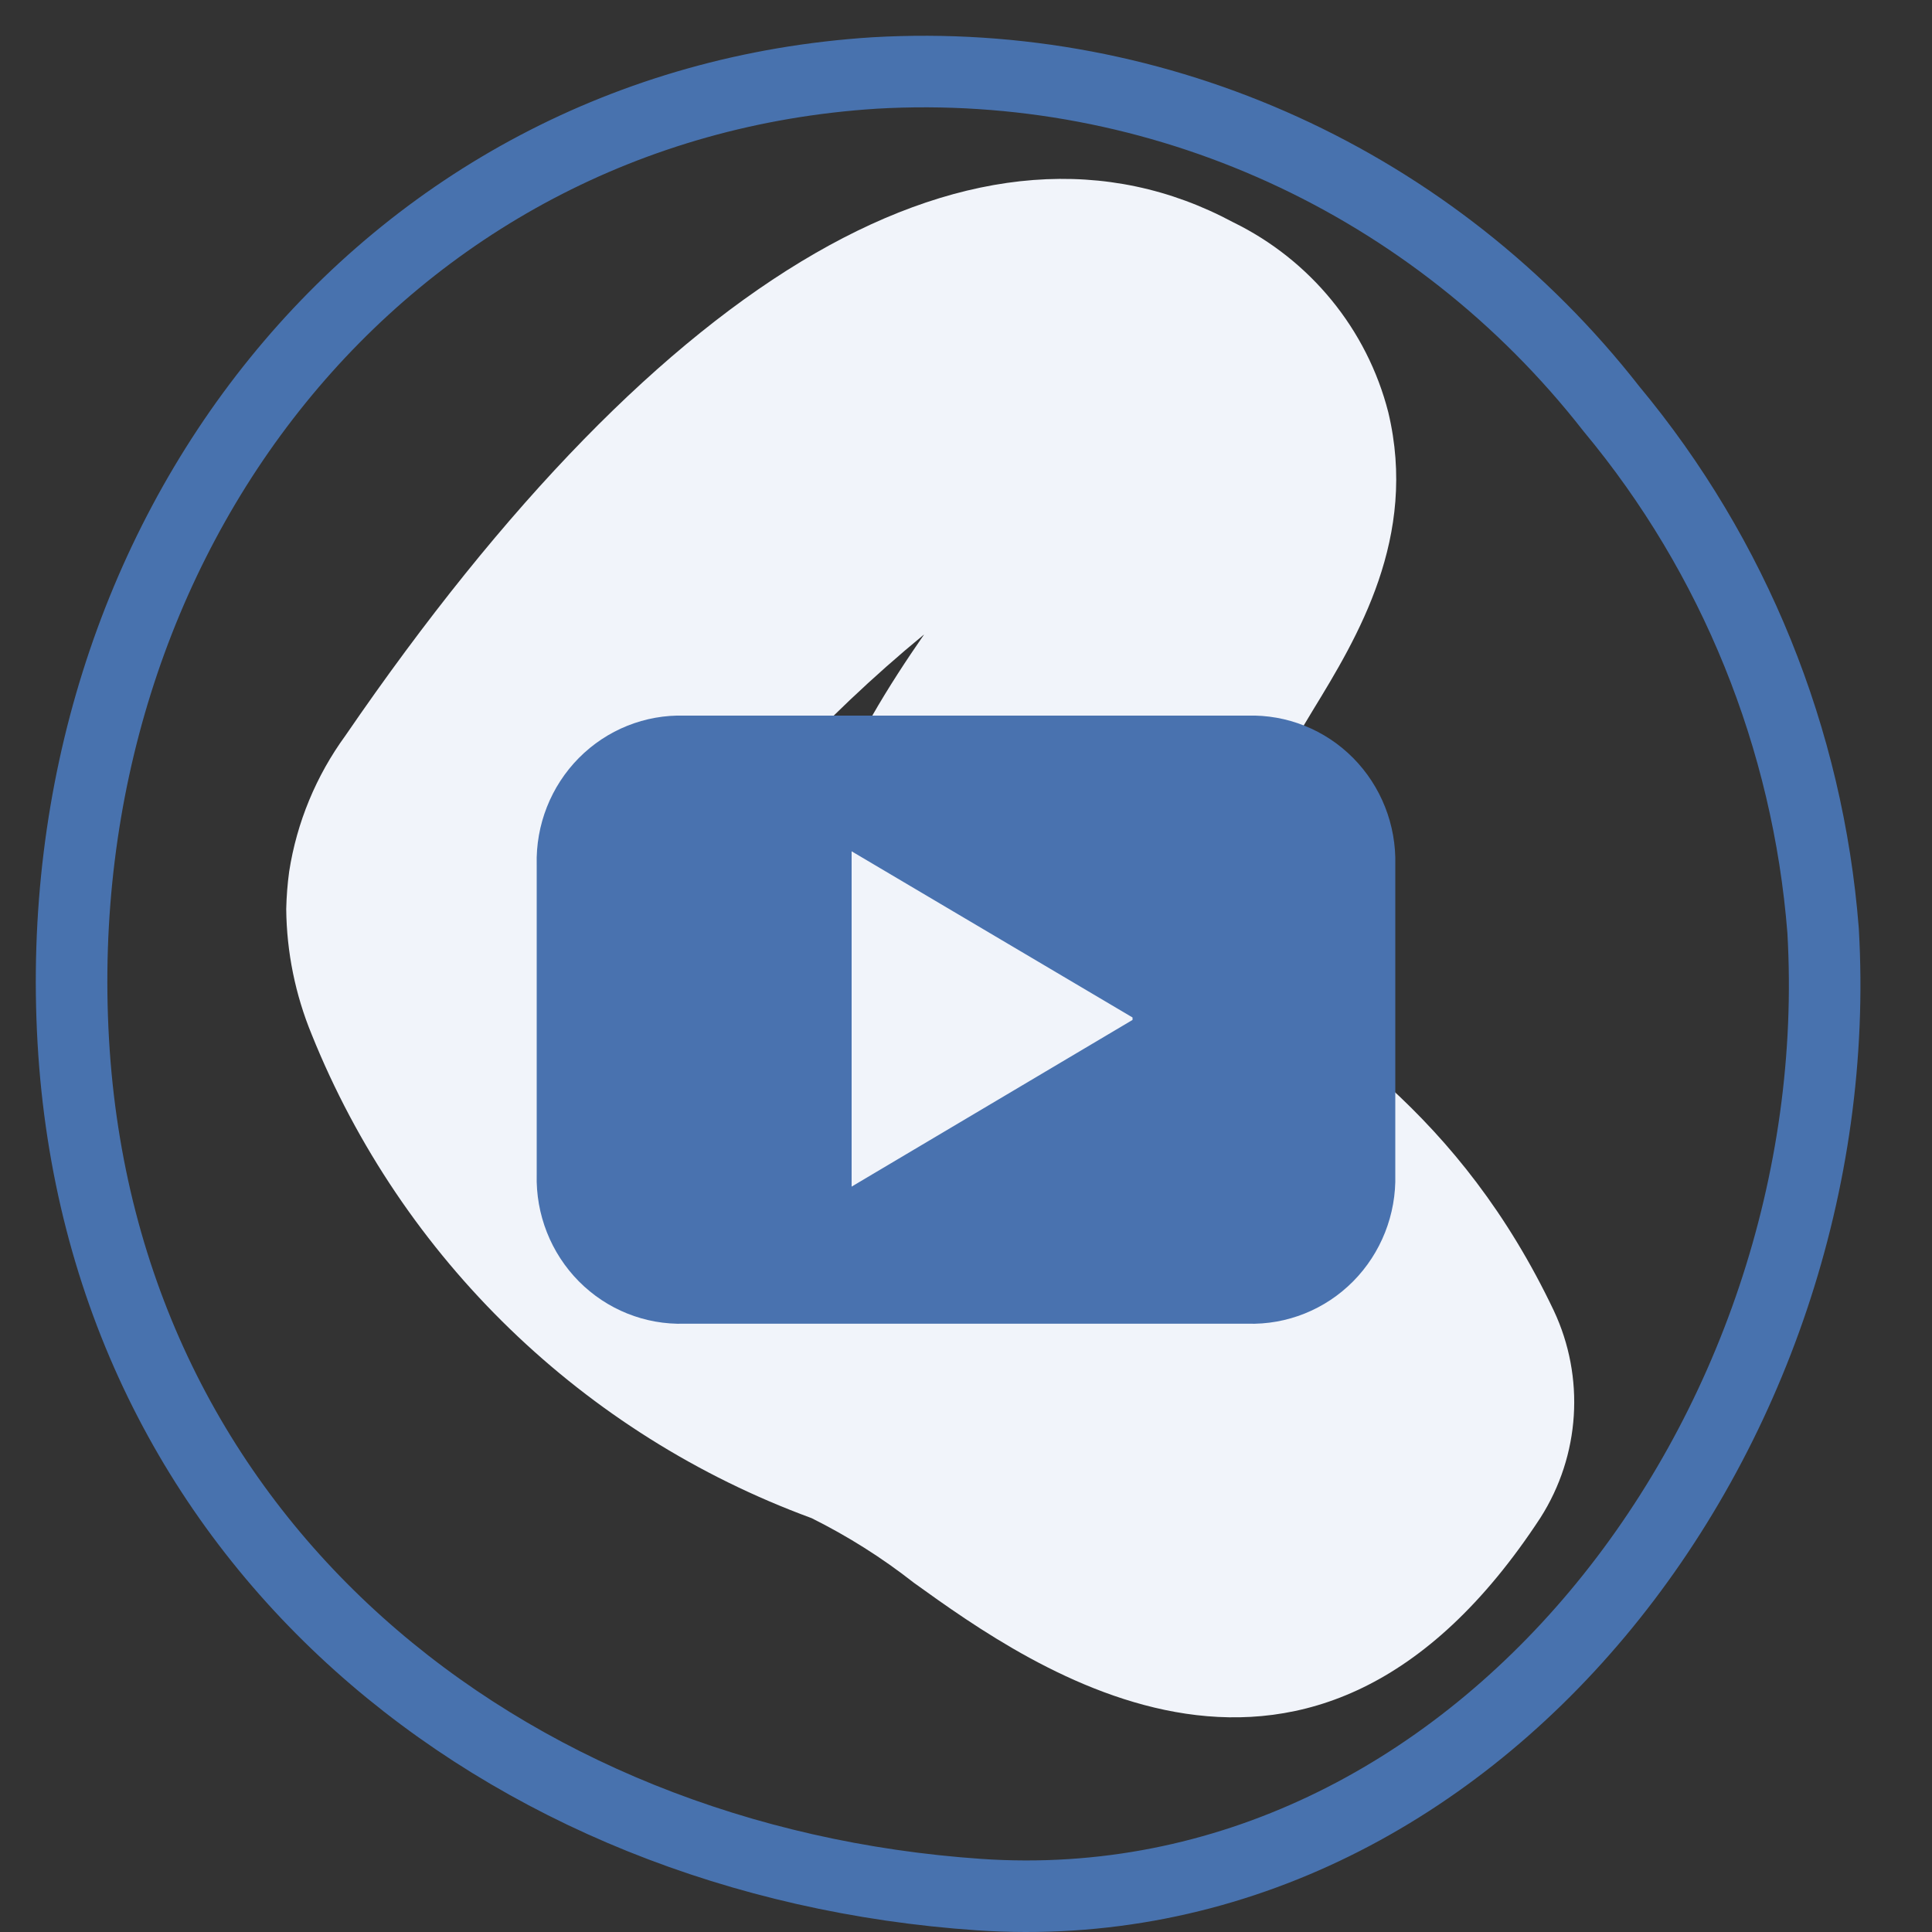
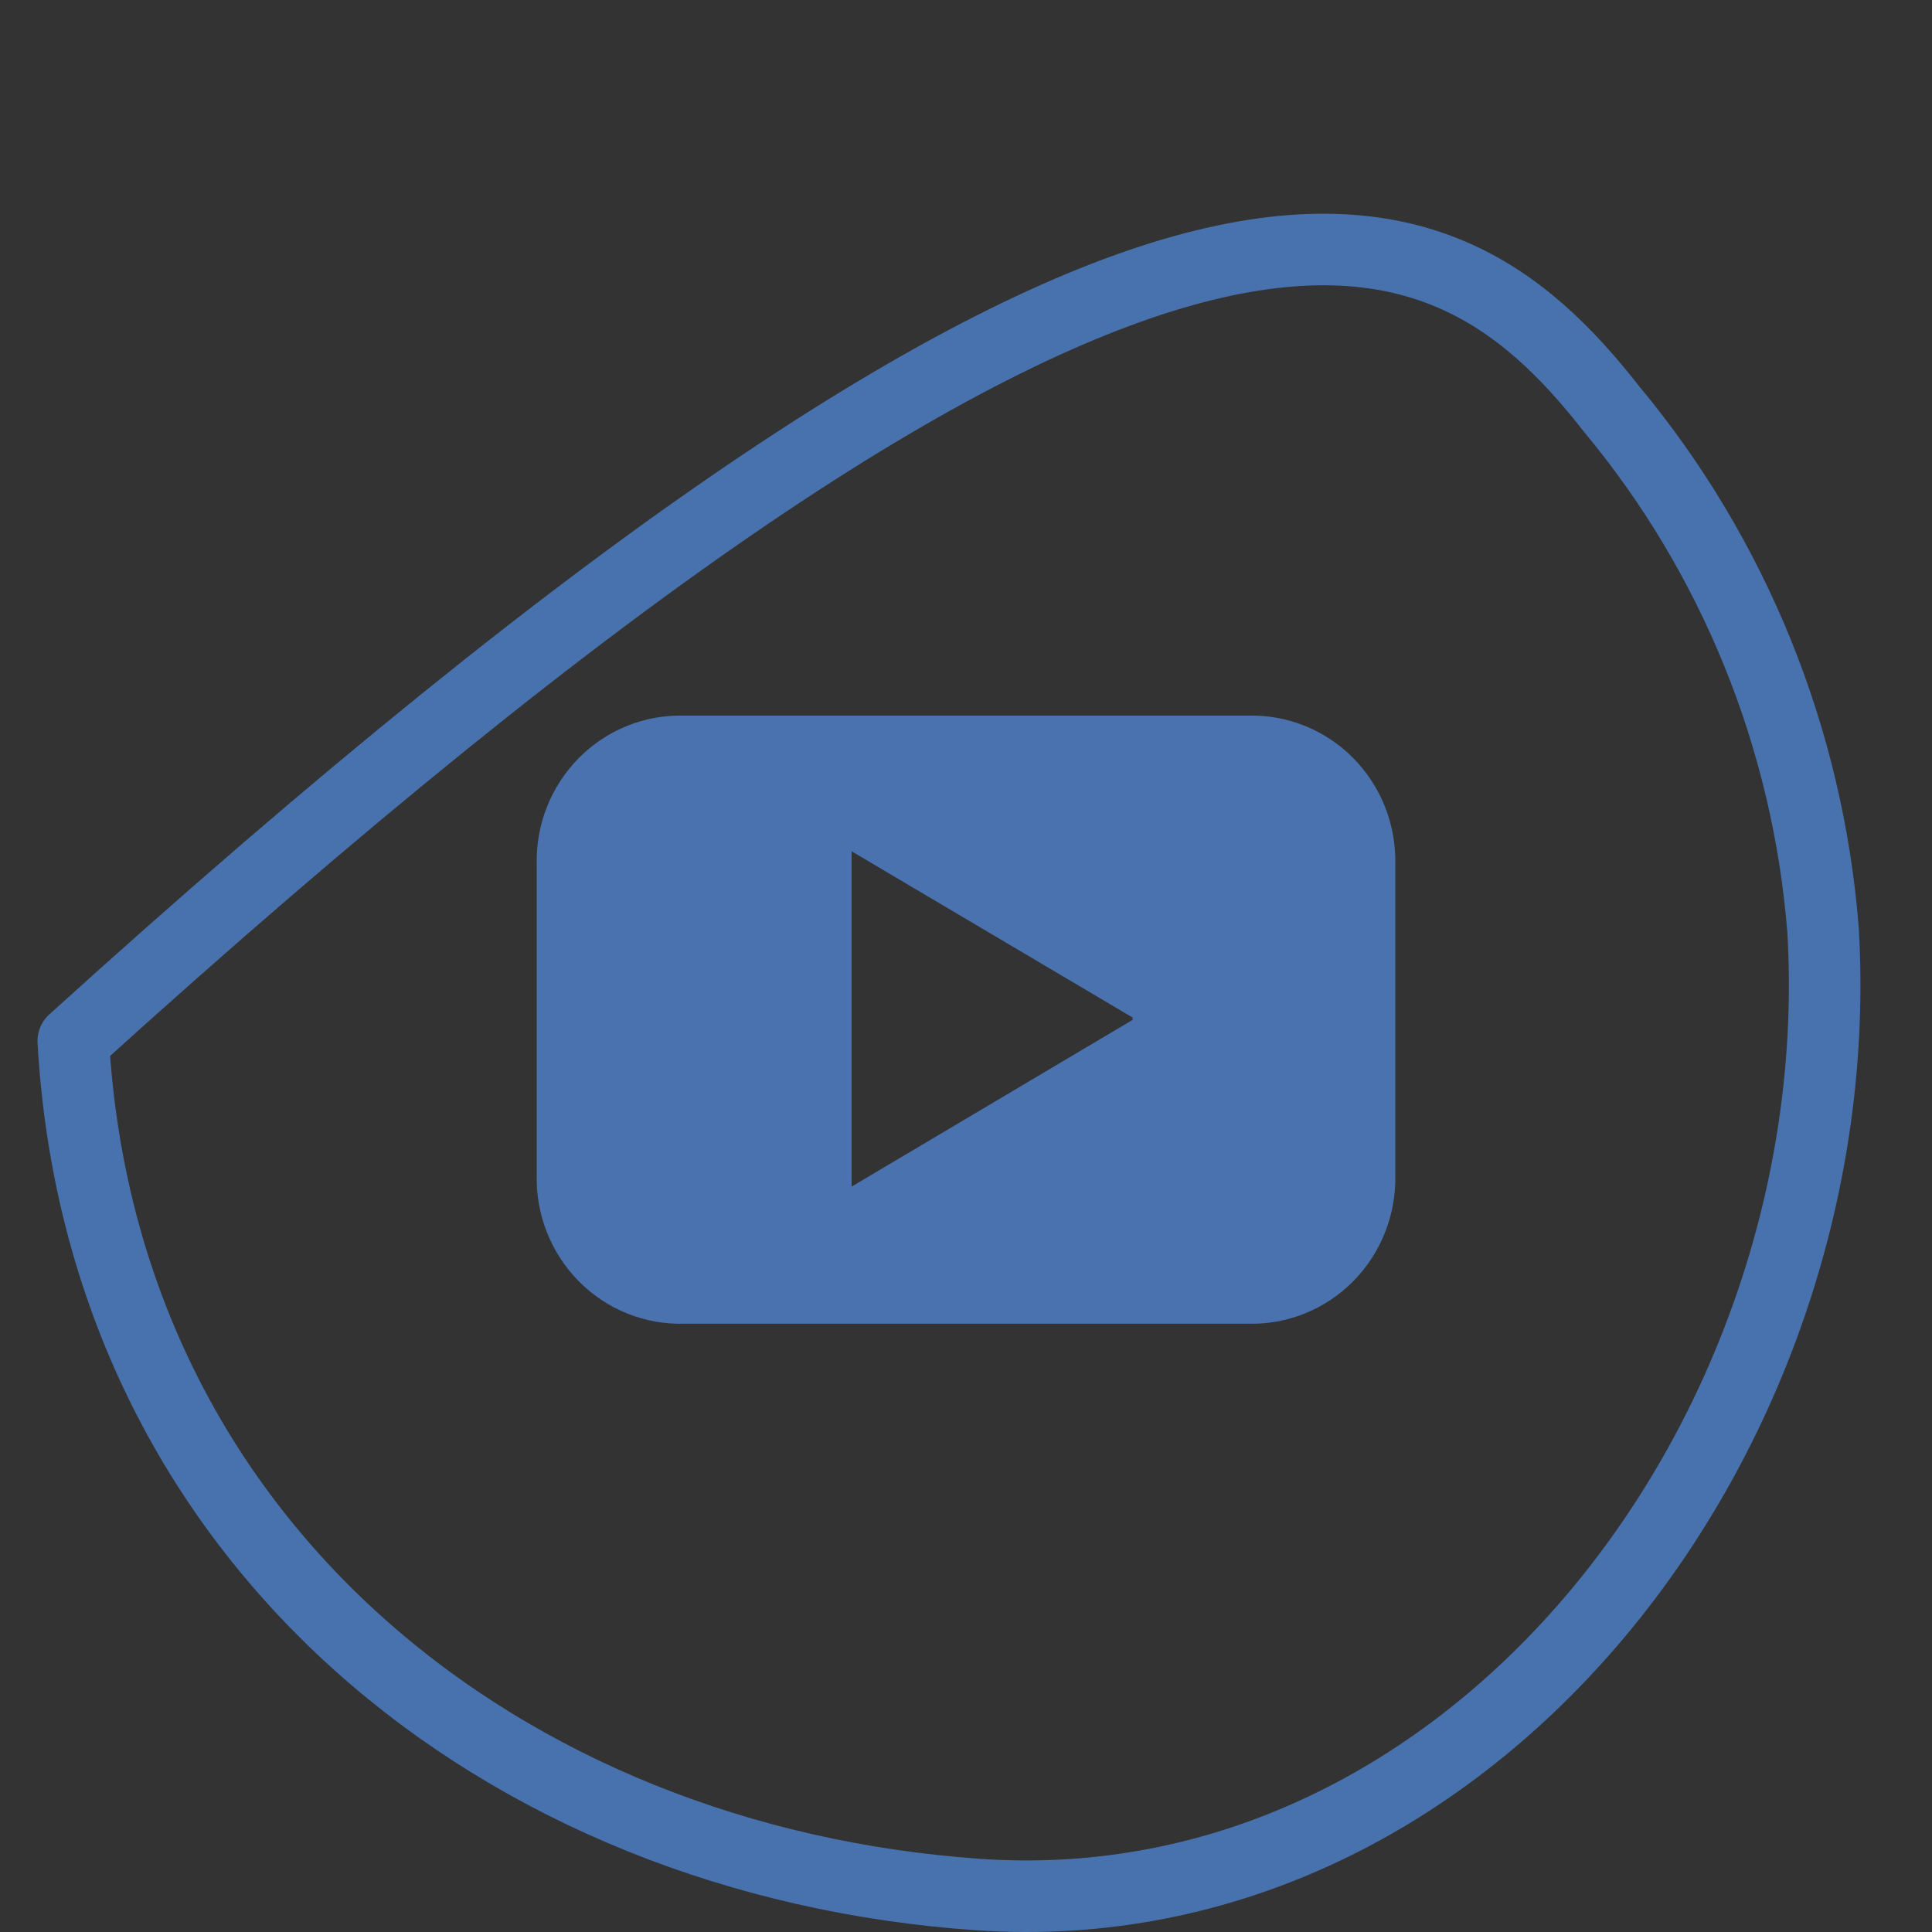
<svg xmlns="http://www.w3.org/2000/svg" width="54px" height="54px" viewBox="0 0 54 54" version="1.1">
  <rect x="0" y="0" width="54" height="54" fill="#333333" stroke="none" />
  <title>Icons / Social / Handdrawn / Youtube</title>
  <g id="Icons-/-Social-/-Handdrawn-/-Youtube" stroke="none" stroke-width="1" fill="none" fill-rule="evenodd">
    <g id="Element-/-Icon-/-Social-/-Handdrawn-/-Youtube" transform="translate(2, 2)">
-       <path d="M48.956,24.01 C49.769,38.061 39.196,51.892 25.369,50.955 C12.071,50.046 0.847,41.119 0.048,27.096 C-0.752,13.072 8.615,0.922 22.441,0.04 C30.404,-0.42 38.09,3.085 43.046,9.435 C46.467,13.546 48.534,18.643 48.956,24.01 Z" id="Path" stroke="#4872AE" stroke-width="2" stroke-linecap="round" stroke-linejoin="round" />
-       <path d="M6,23.408 C6.008,23.058 6.035,22.709 6.082,22.362 C6.295,20.988 6.835,19.684 7.656,18.558 L7.656,18.558 C16.591,5.515 25.445,0.448 32.465,4.211 C34.625,5.265 36.211,7.207 36.803,9.523 C37.637,13.015 35.941,15.814 34.695,17.852 L34.271,18.558 C33.779,19.4 33.176,20.229 32.547,21.112 C31.918,21.995 31.179,23.014 30.618,23.965 L31.37,24.414 C35.038,26.751 38.828,29.169 41.428,34.63 C42.306,36.496 42.166,38.677 41.058,40.418 C34.654,50.214 26.868,44.63 23.543,42.239 C22.654,41.541 21.696,40.936 20.683,40.432 C14.309,38.091 9.233,33.179 6.712,26.914 C6.253,25.8 6.012,24.611 6,23.408 Z M23.83,15.732 C20.969,18.086 18.458,20.83 16.372,23.884 C17.488,25.817 19.073,27.443 20.984,28.612 C20.729,27.907 20.546,27.179 20.437,26.438 C19.794,22.186 21.846,18.599 23.83,15.732 Z" id="Shape" fill="#F1F4FA" fill-rule="nonzero" />
+       <path d="M48.956,24.01 C49.769,38.061 39.196,51.892 25.369,50.955 C12.071,50.046 0.847,41.119 0.048,27.096 C30.404,-0.42 38.09,3.085 43.046,9.435 C46.467,13.546 48.534,18.643 48.956,24.01 Z" id="Path" stroke="#4872AE" stroke-width="2" stroke-linecap="round" stroke-linejoin="round" />
      <path d="M36.999,30.759 L36.999,22.173 C37.028,21.055 36.602,19.975 35.82,19.185 C35.038,18.396 33.969,17.968 32.865,18.002 L17.135,18.002 C16.031,17.968 14.962,18.396 14.18,19.185 C13.398,19.975 12.972,21.055 13.001,22.173 L13.001,30.827 C12.972,31.945 13.398,33.025 14.18,33.815 C14.962,34.604 16.031,35.032 17.135,34.998 L32.865,34.998 C33.969,35.032 35.038,34.604 35.82,33.815 C36.602,33.025 37.028,31.945 36.999,30.827 M29.655,26.507 L21.803,31.166 L21.803,21.794 L29.655,26.439" id="Shape" fill="#4972AF" />
    </g>
  </g>
</svg>